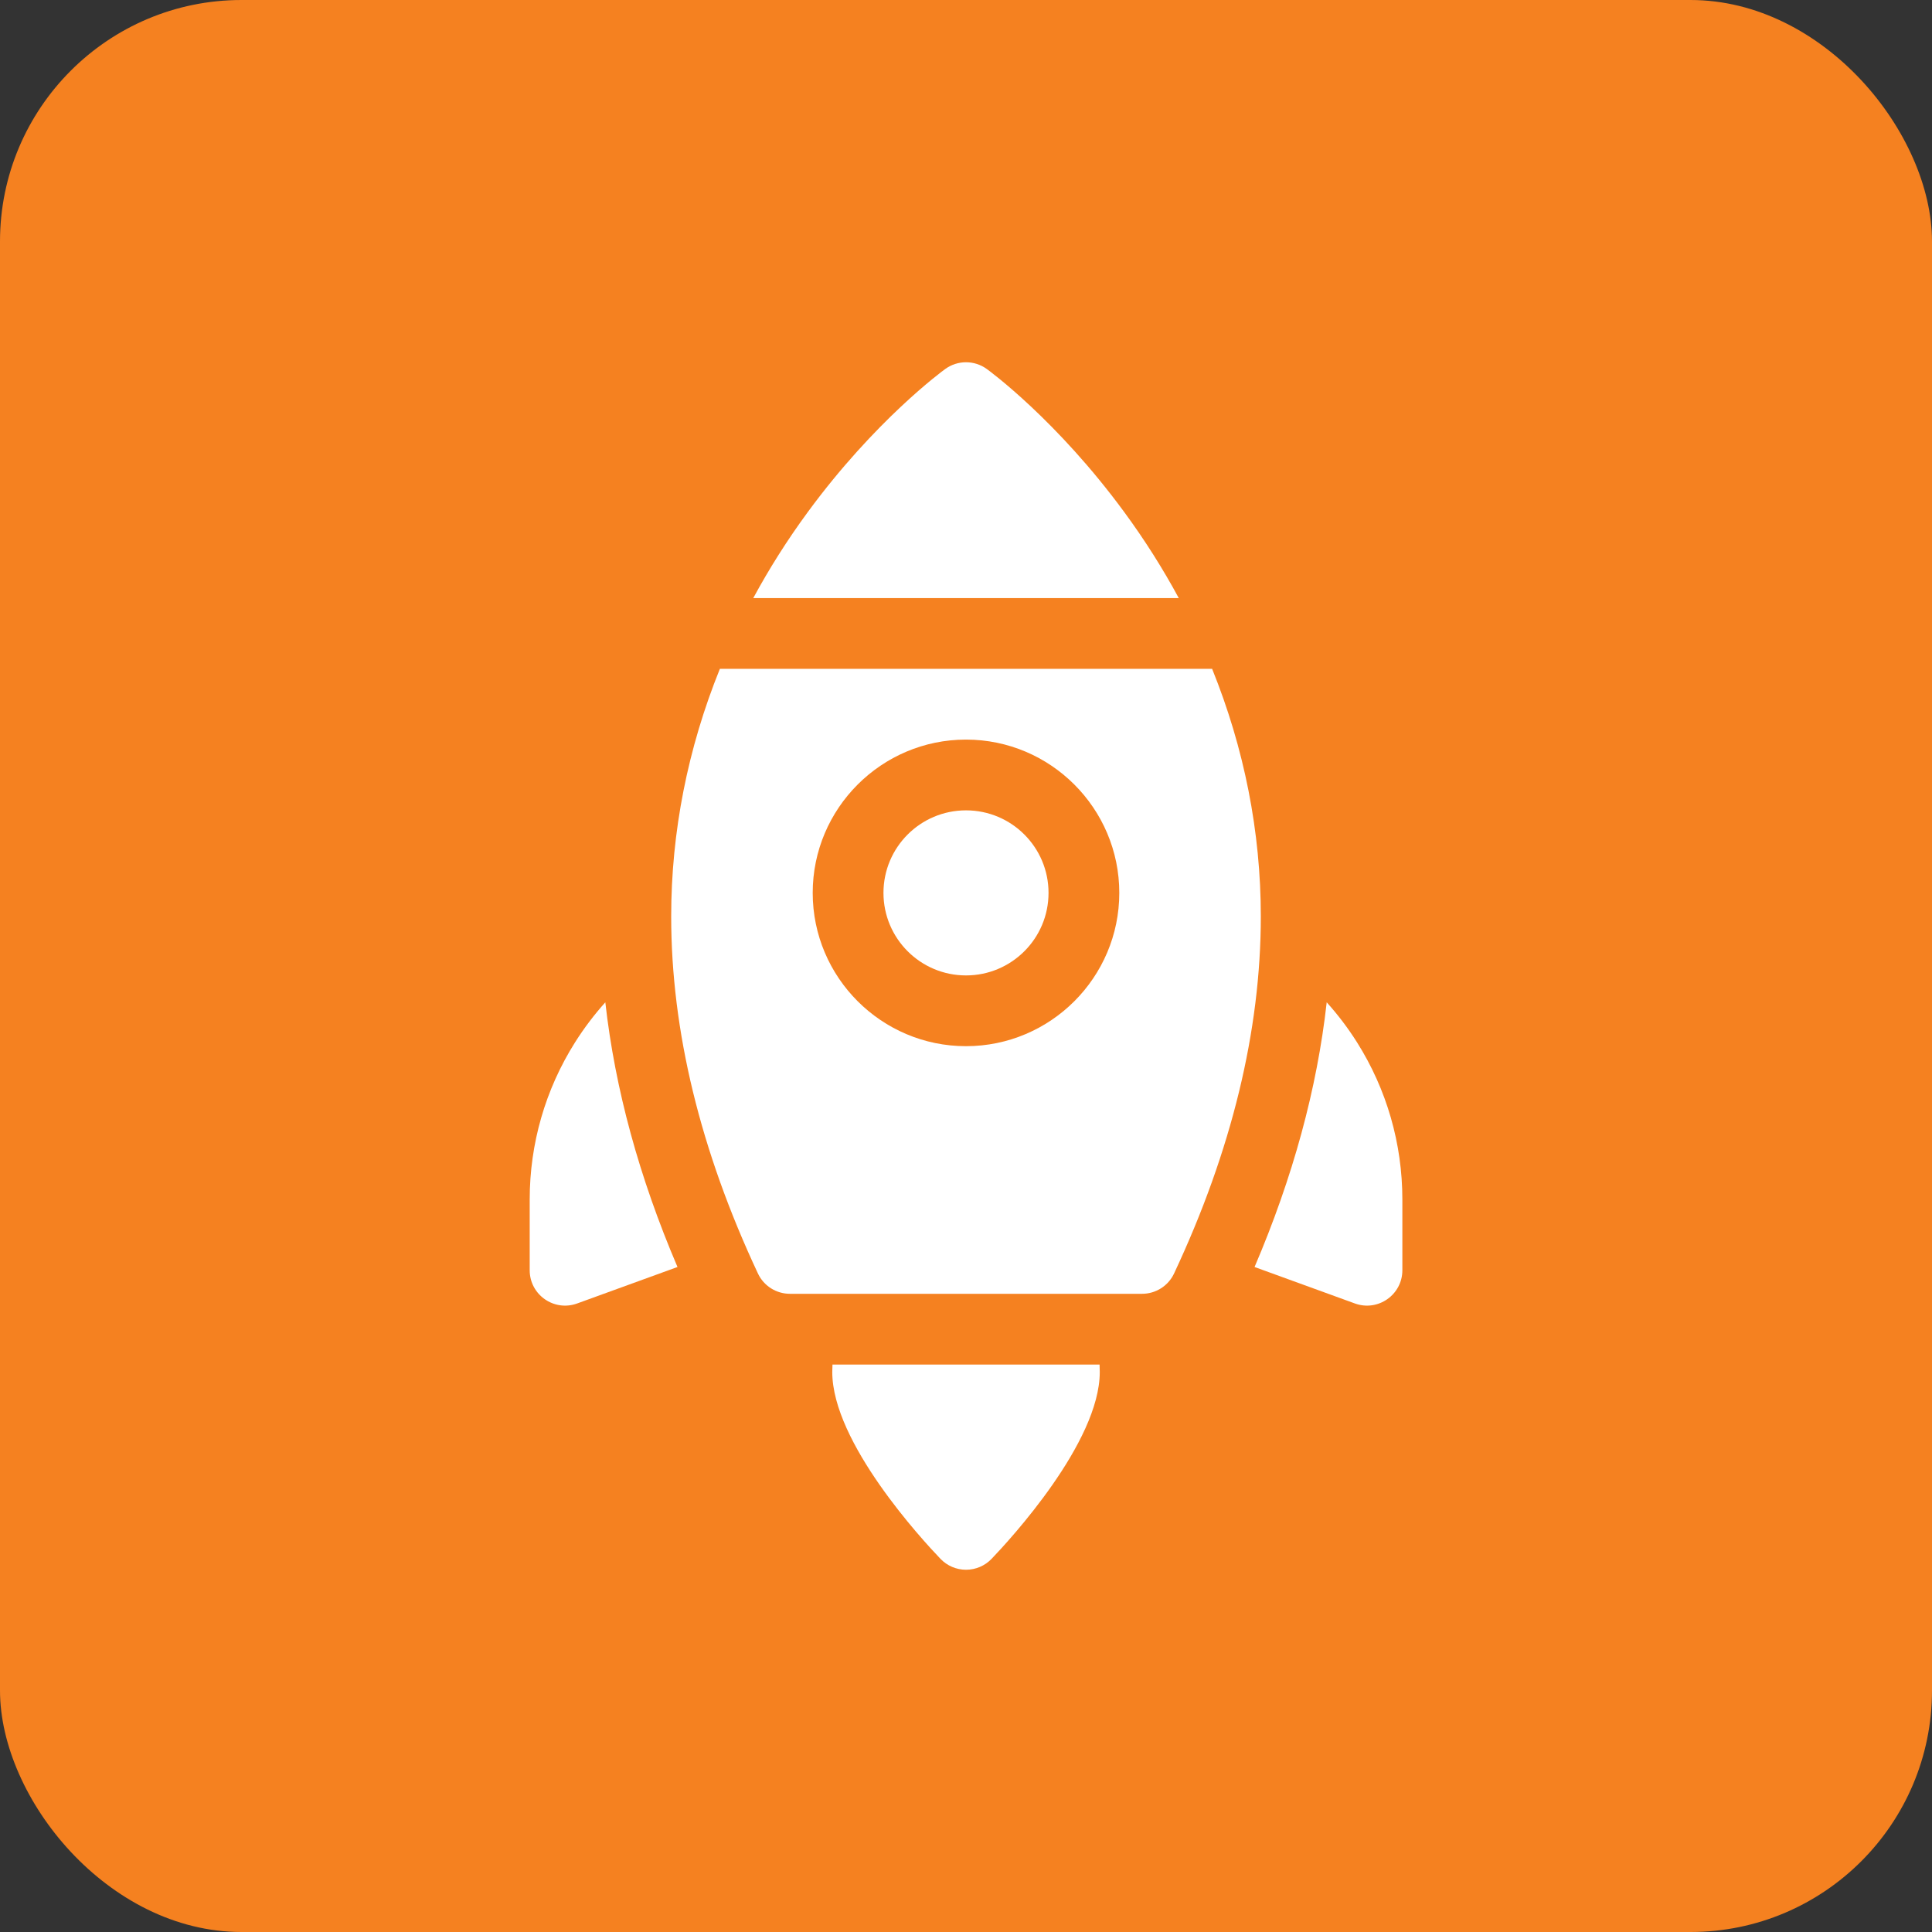
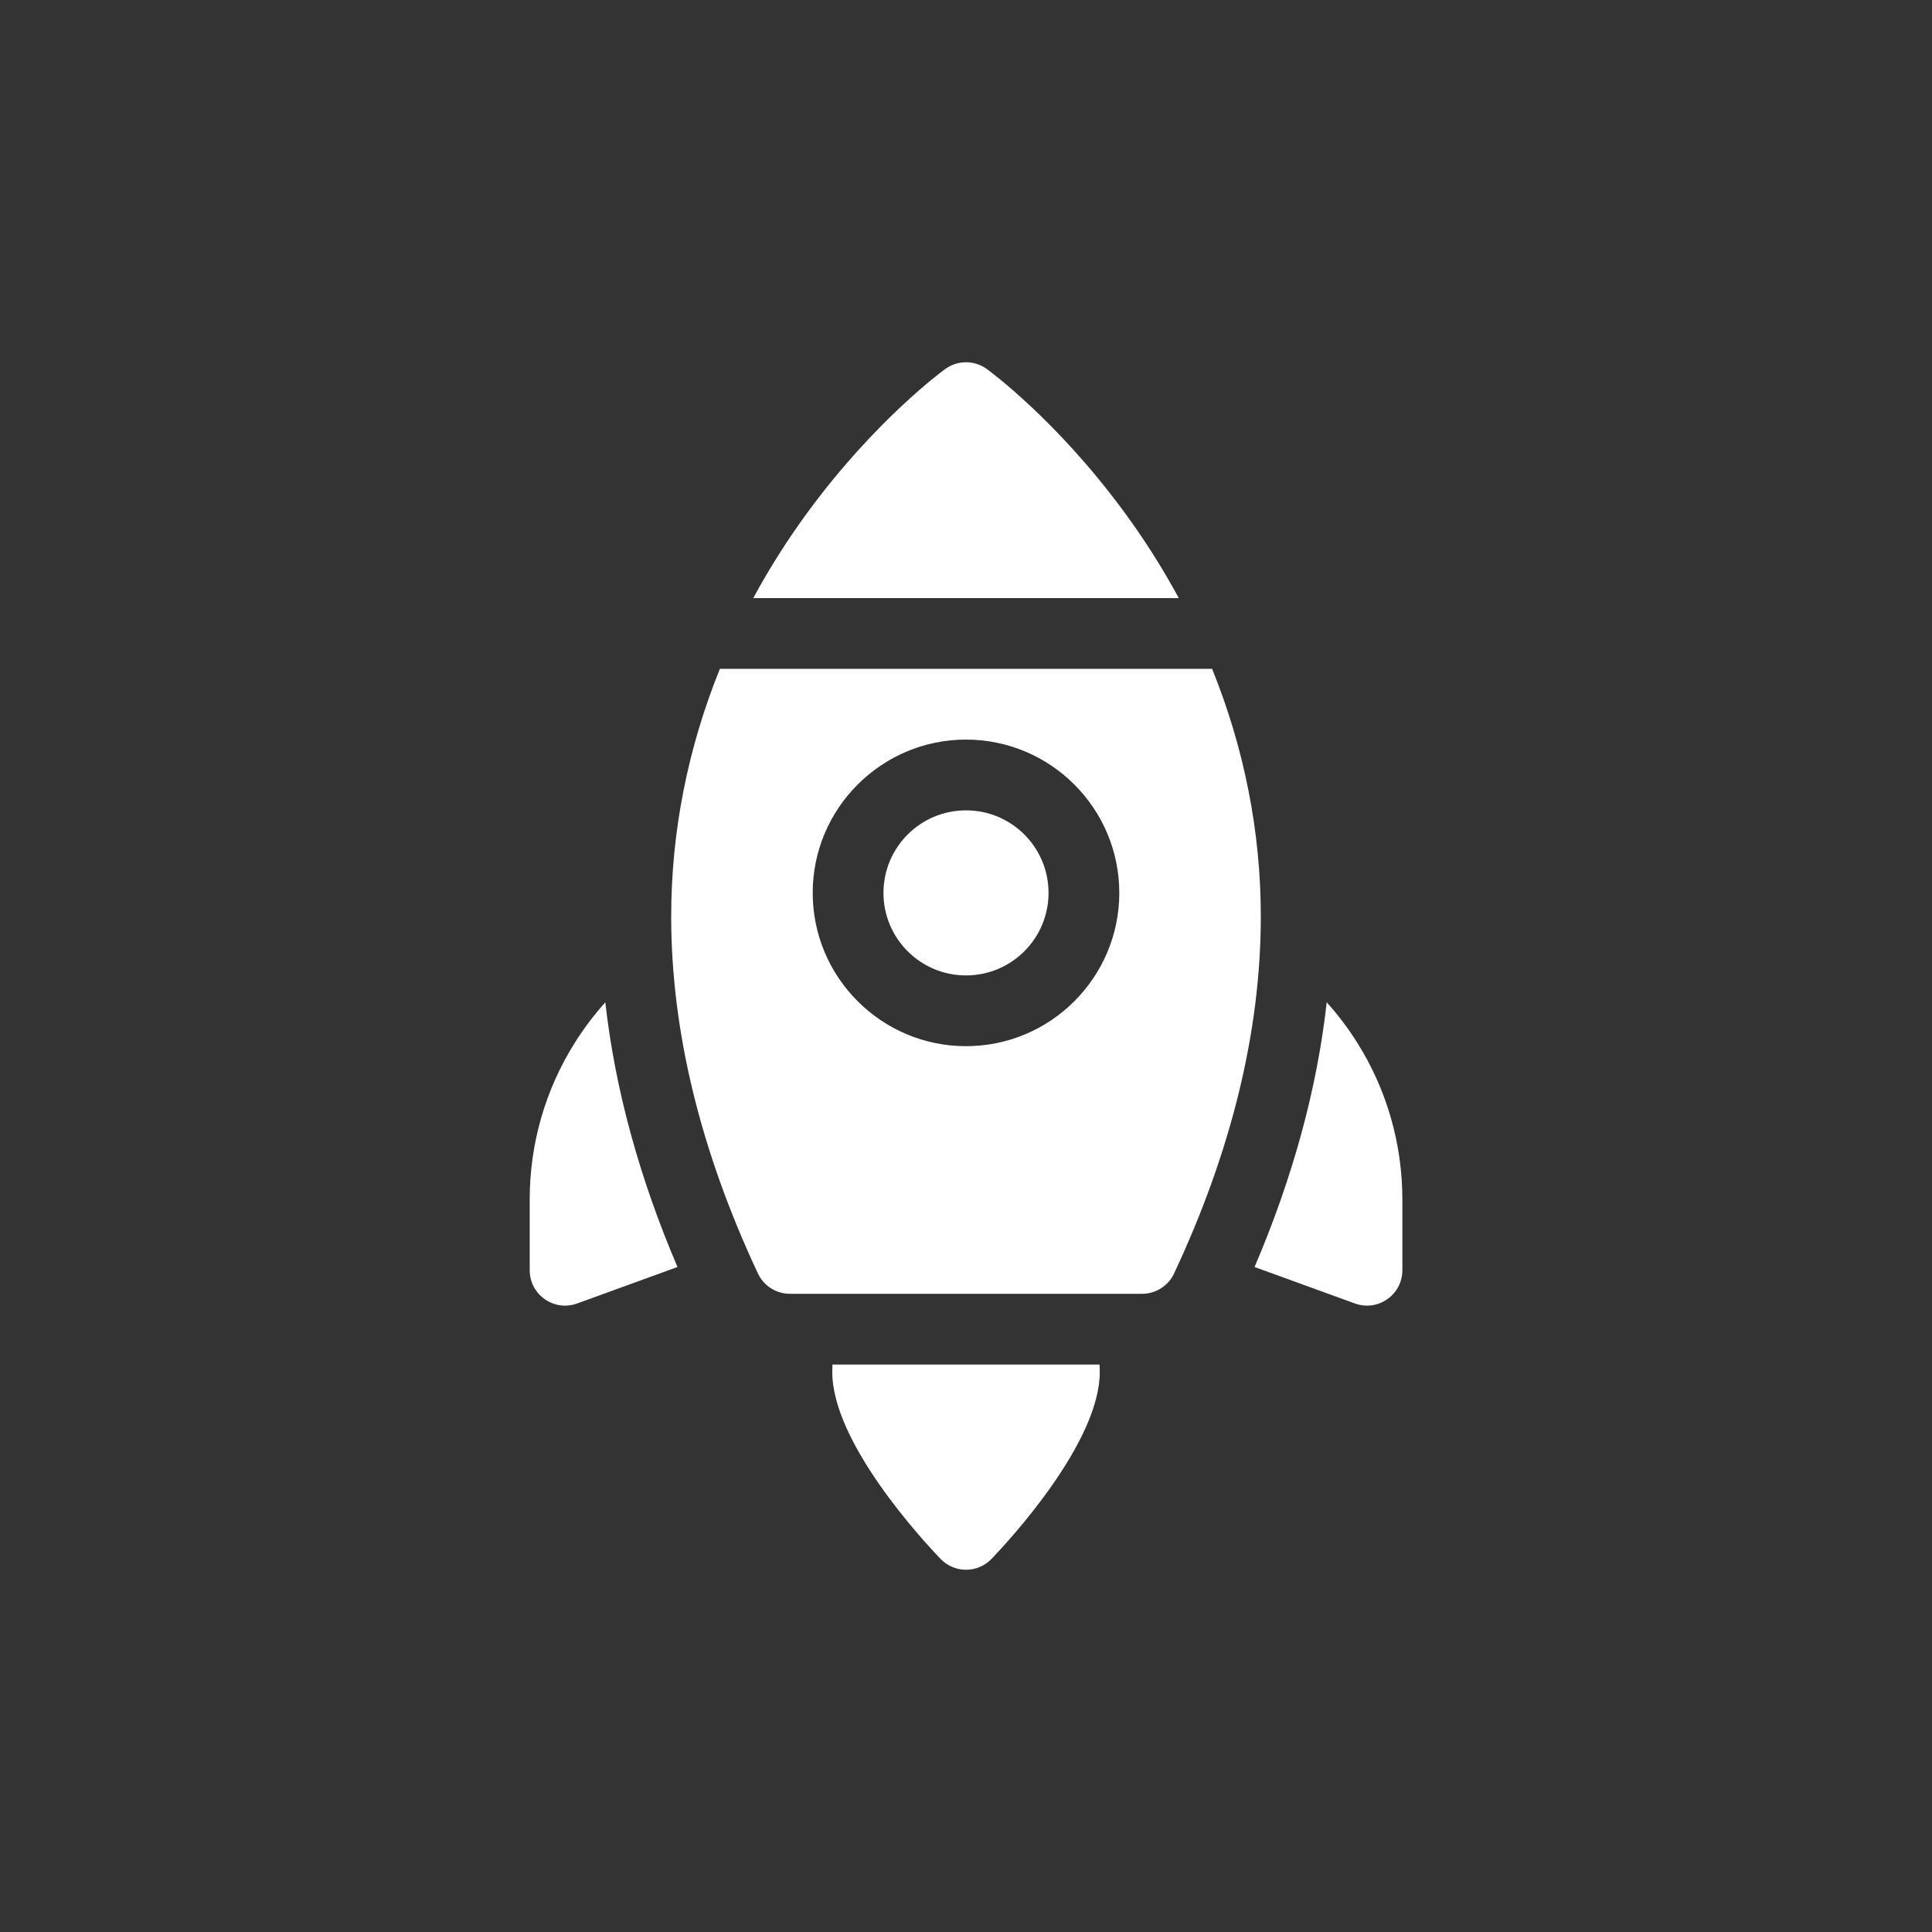
<svg xmlns="http://www.w3.org/2000/svg" width="64" height="64" viewBox="0 0 64 64" fill="none">
  <rect x="0" y="0" width="64" height="64" fill="#333333" stroke="none" />
-   <rect width="64" height="64" rx="8" fill="#F58120" />
  <g clip-path="url(#clip0_1168_7187)">
    <path d="M44.954 34.53C44.656 34.058 44.32 33.615 43.949 33.203C43.629 36.067 42.829 38.999 41.559 41.971L44.882 43.179C45.647 43.457 46.455 42.891 46.455 42.078V39.734C46.455 37.886 45.936 36.087 44.954 34.53Z" fill="white" />
    <path d="M19.048 34.531C18.066 36.087 17.547 37.886 17.547 39.734V42.078C17.547 42.892 18.355 43.457 19.119 43.179L22.443 41.971C21.173 39 20.373 36.067 20.052 33.203C19.682 33.615 19.346 34.059 19.048 34.531Z" fill="white" />
    <path d="M32 32.312C33.51 32.312 34.734 31.088 34.734 29.578C34.734 28.068 33.51 26.844 32 26.844C30.49 26.844 29.266 28.068 29.266 29.578C29.266 31.088 30.49 32.312 32 32.312Z" fill="white" />
    <path d="M37.242 16.963C35.011 13.923 32.782 12.291 32.688 12.223C32.278 11.926 31.723 11.926 31.313 12.223C31.219 12.291 28.99 13.923 26.759 16.963C26.083 17.883 25.481 18.835 24.953 19.812H39.048C38.52 18.835 37.918 17.883 37.242 16.963Z" fill="white" />
    <path d="M40.153 22.156H23.847C22.784 24.786 22.234 27.555 22.234 30.359C22.234 34.147 23.201 38.12 25.108 42.187C25.301 42.598 25.715 42.859 26.169 42.859H37.831C38.285 42.859 38.699 42.598 38.892 42.187C40.799 38.12 41.766 34.147 41.766 30.359C41.766 27.555 41.216 24.786 40.153 22.156ZM32 34.656C29.2 34.656 26.922 32.378 26.922 29.578C26.922 26.778 29.2 24.5 32 24.5C34.8 24.5 37.078 26.778 37.078 29.578C37.078 32.378 34.8 34.656 32 34.656Z" fill="white" />
    <path d="M27.577 45.203C27.573 45.286 27.57 45.368 27.57 45.451C27.57 47.784 30.557 51.015 31.155 51.639C31.376 51.87 31.682 52 32.001 52C32.32 52 32.626 51.87 32.847 51.639C33.445 51.015 36.431 47.784 36.431 45.451C36.431 45.368 36.429 45.286 36.425 45.203H27.577Z" fill="white" />
  </g>
  <defs>
    <clipPath id="clip0_1168_7187">
      <rect width="40" height="40" fill="white" transform="translate(12 12)" />
    </clipPath>
  </defs>
</svg>